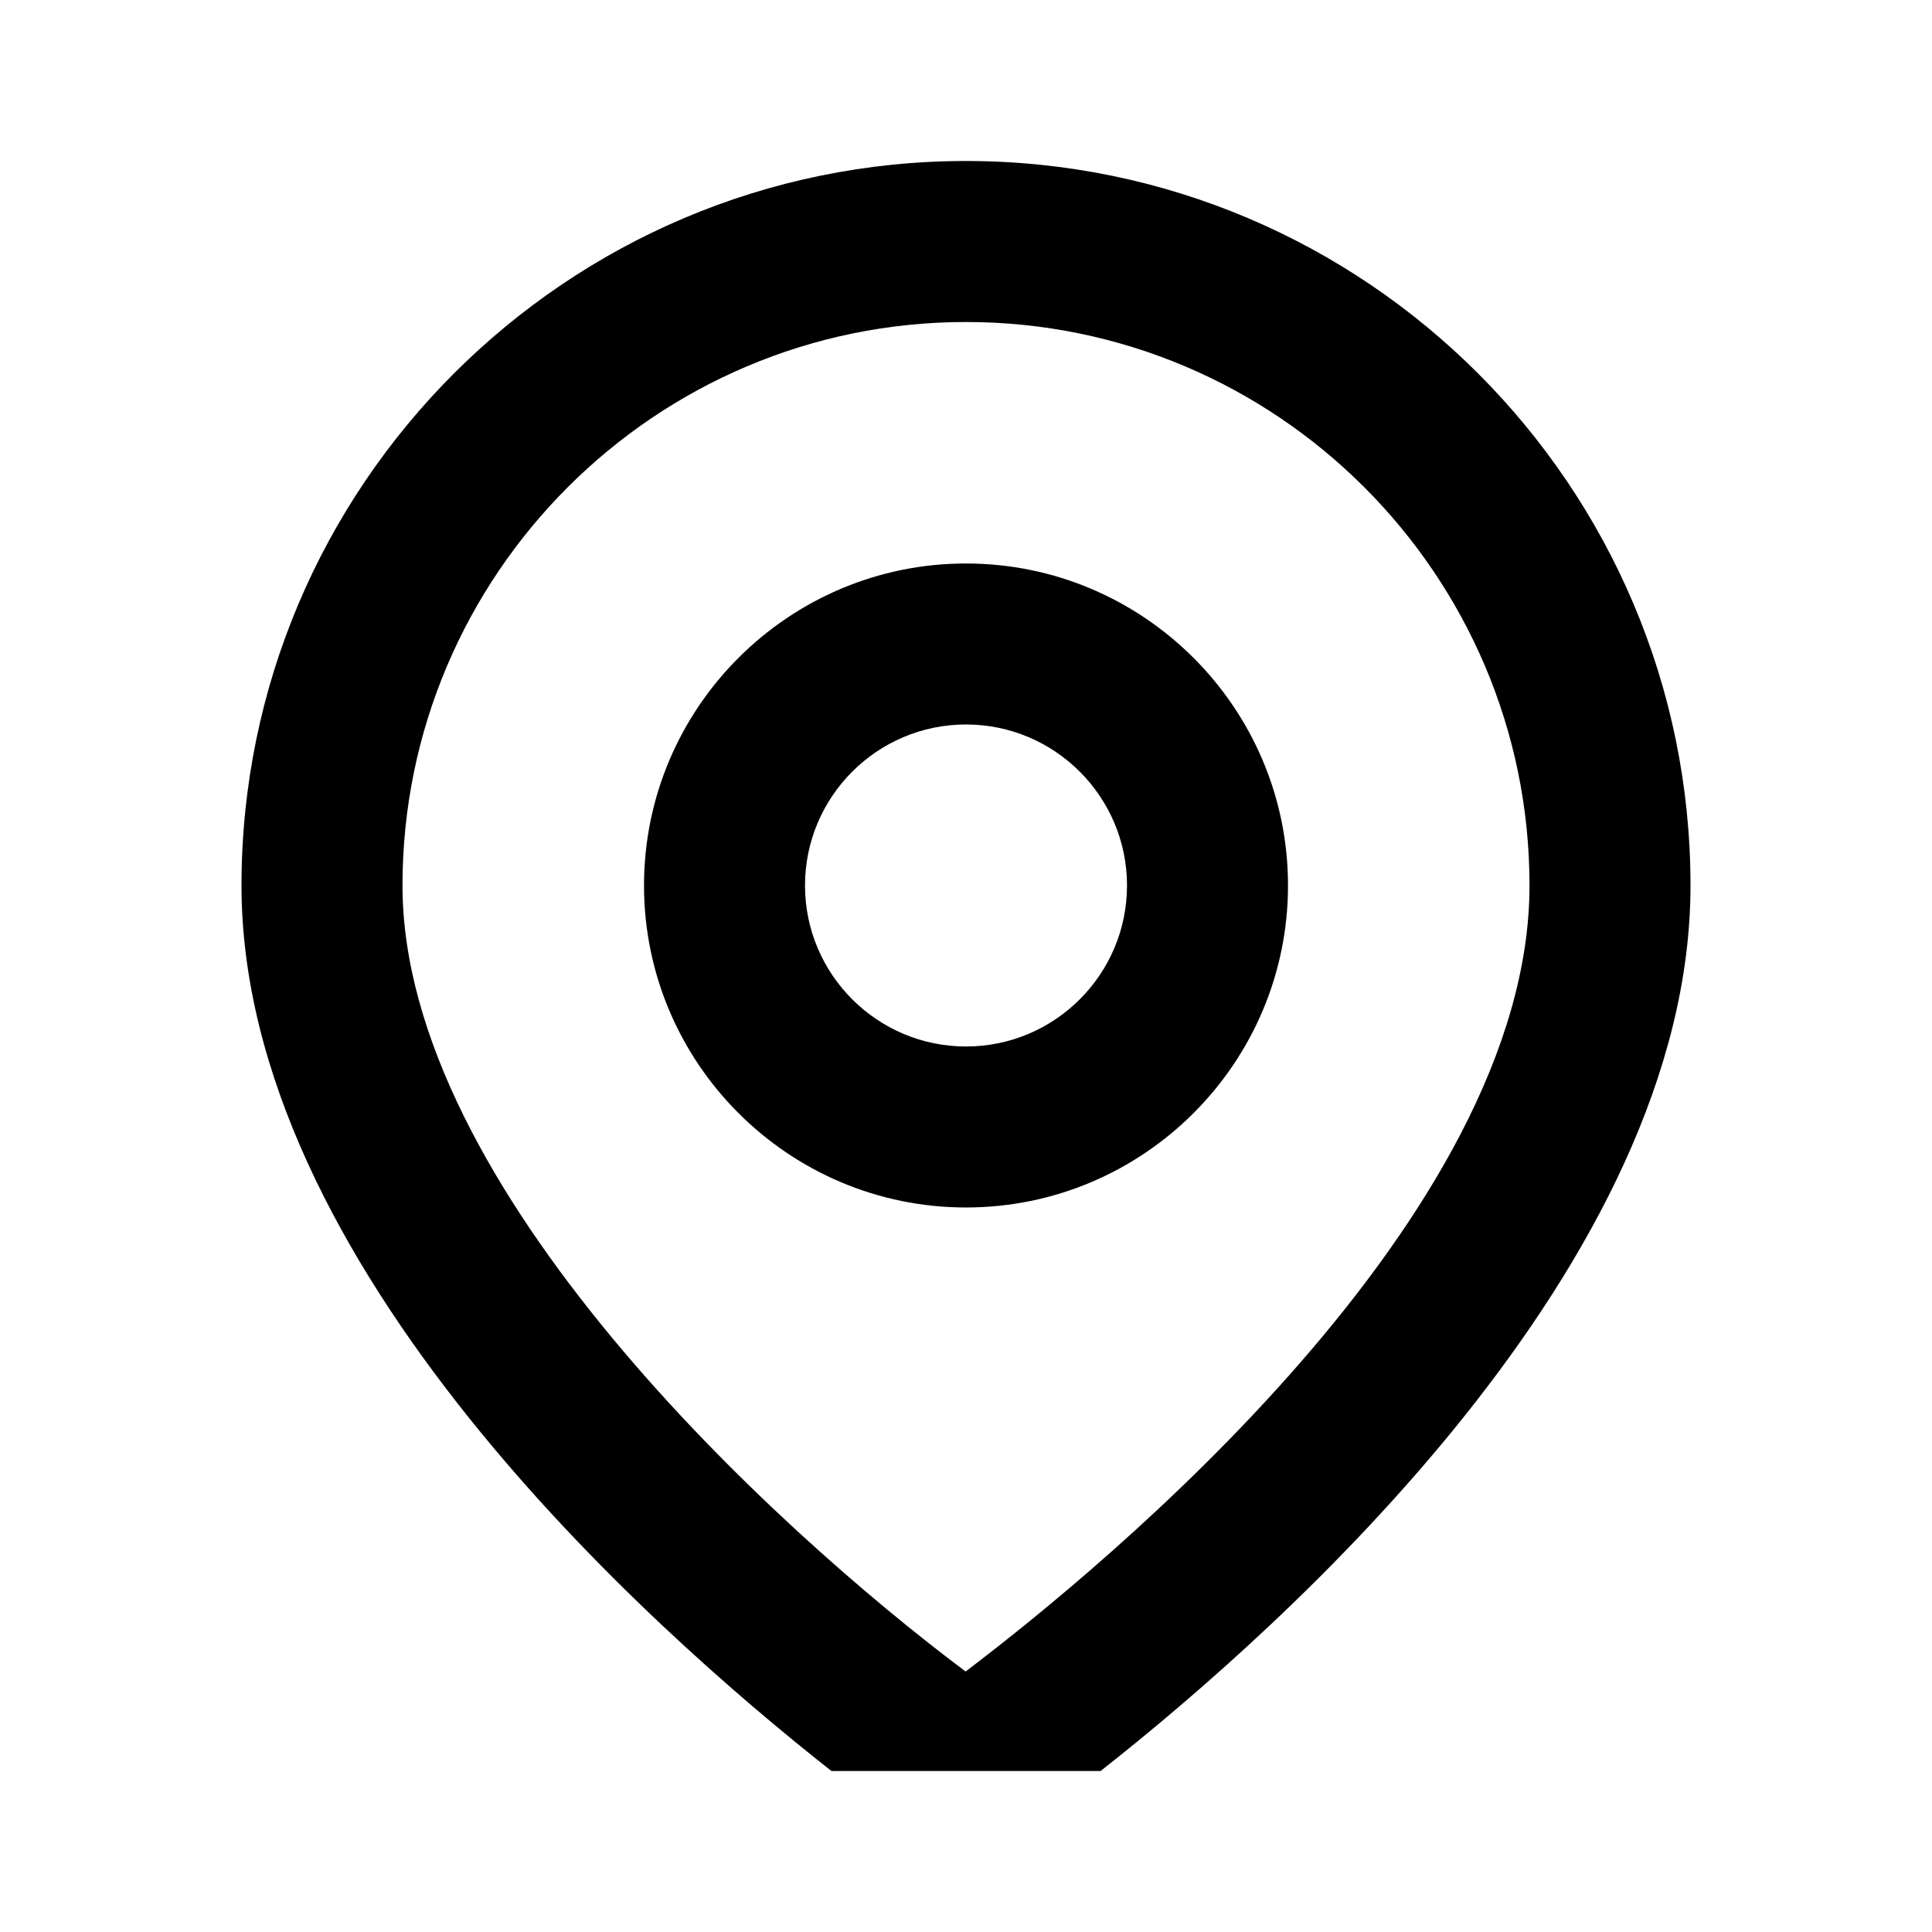
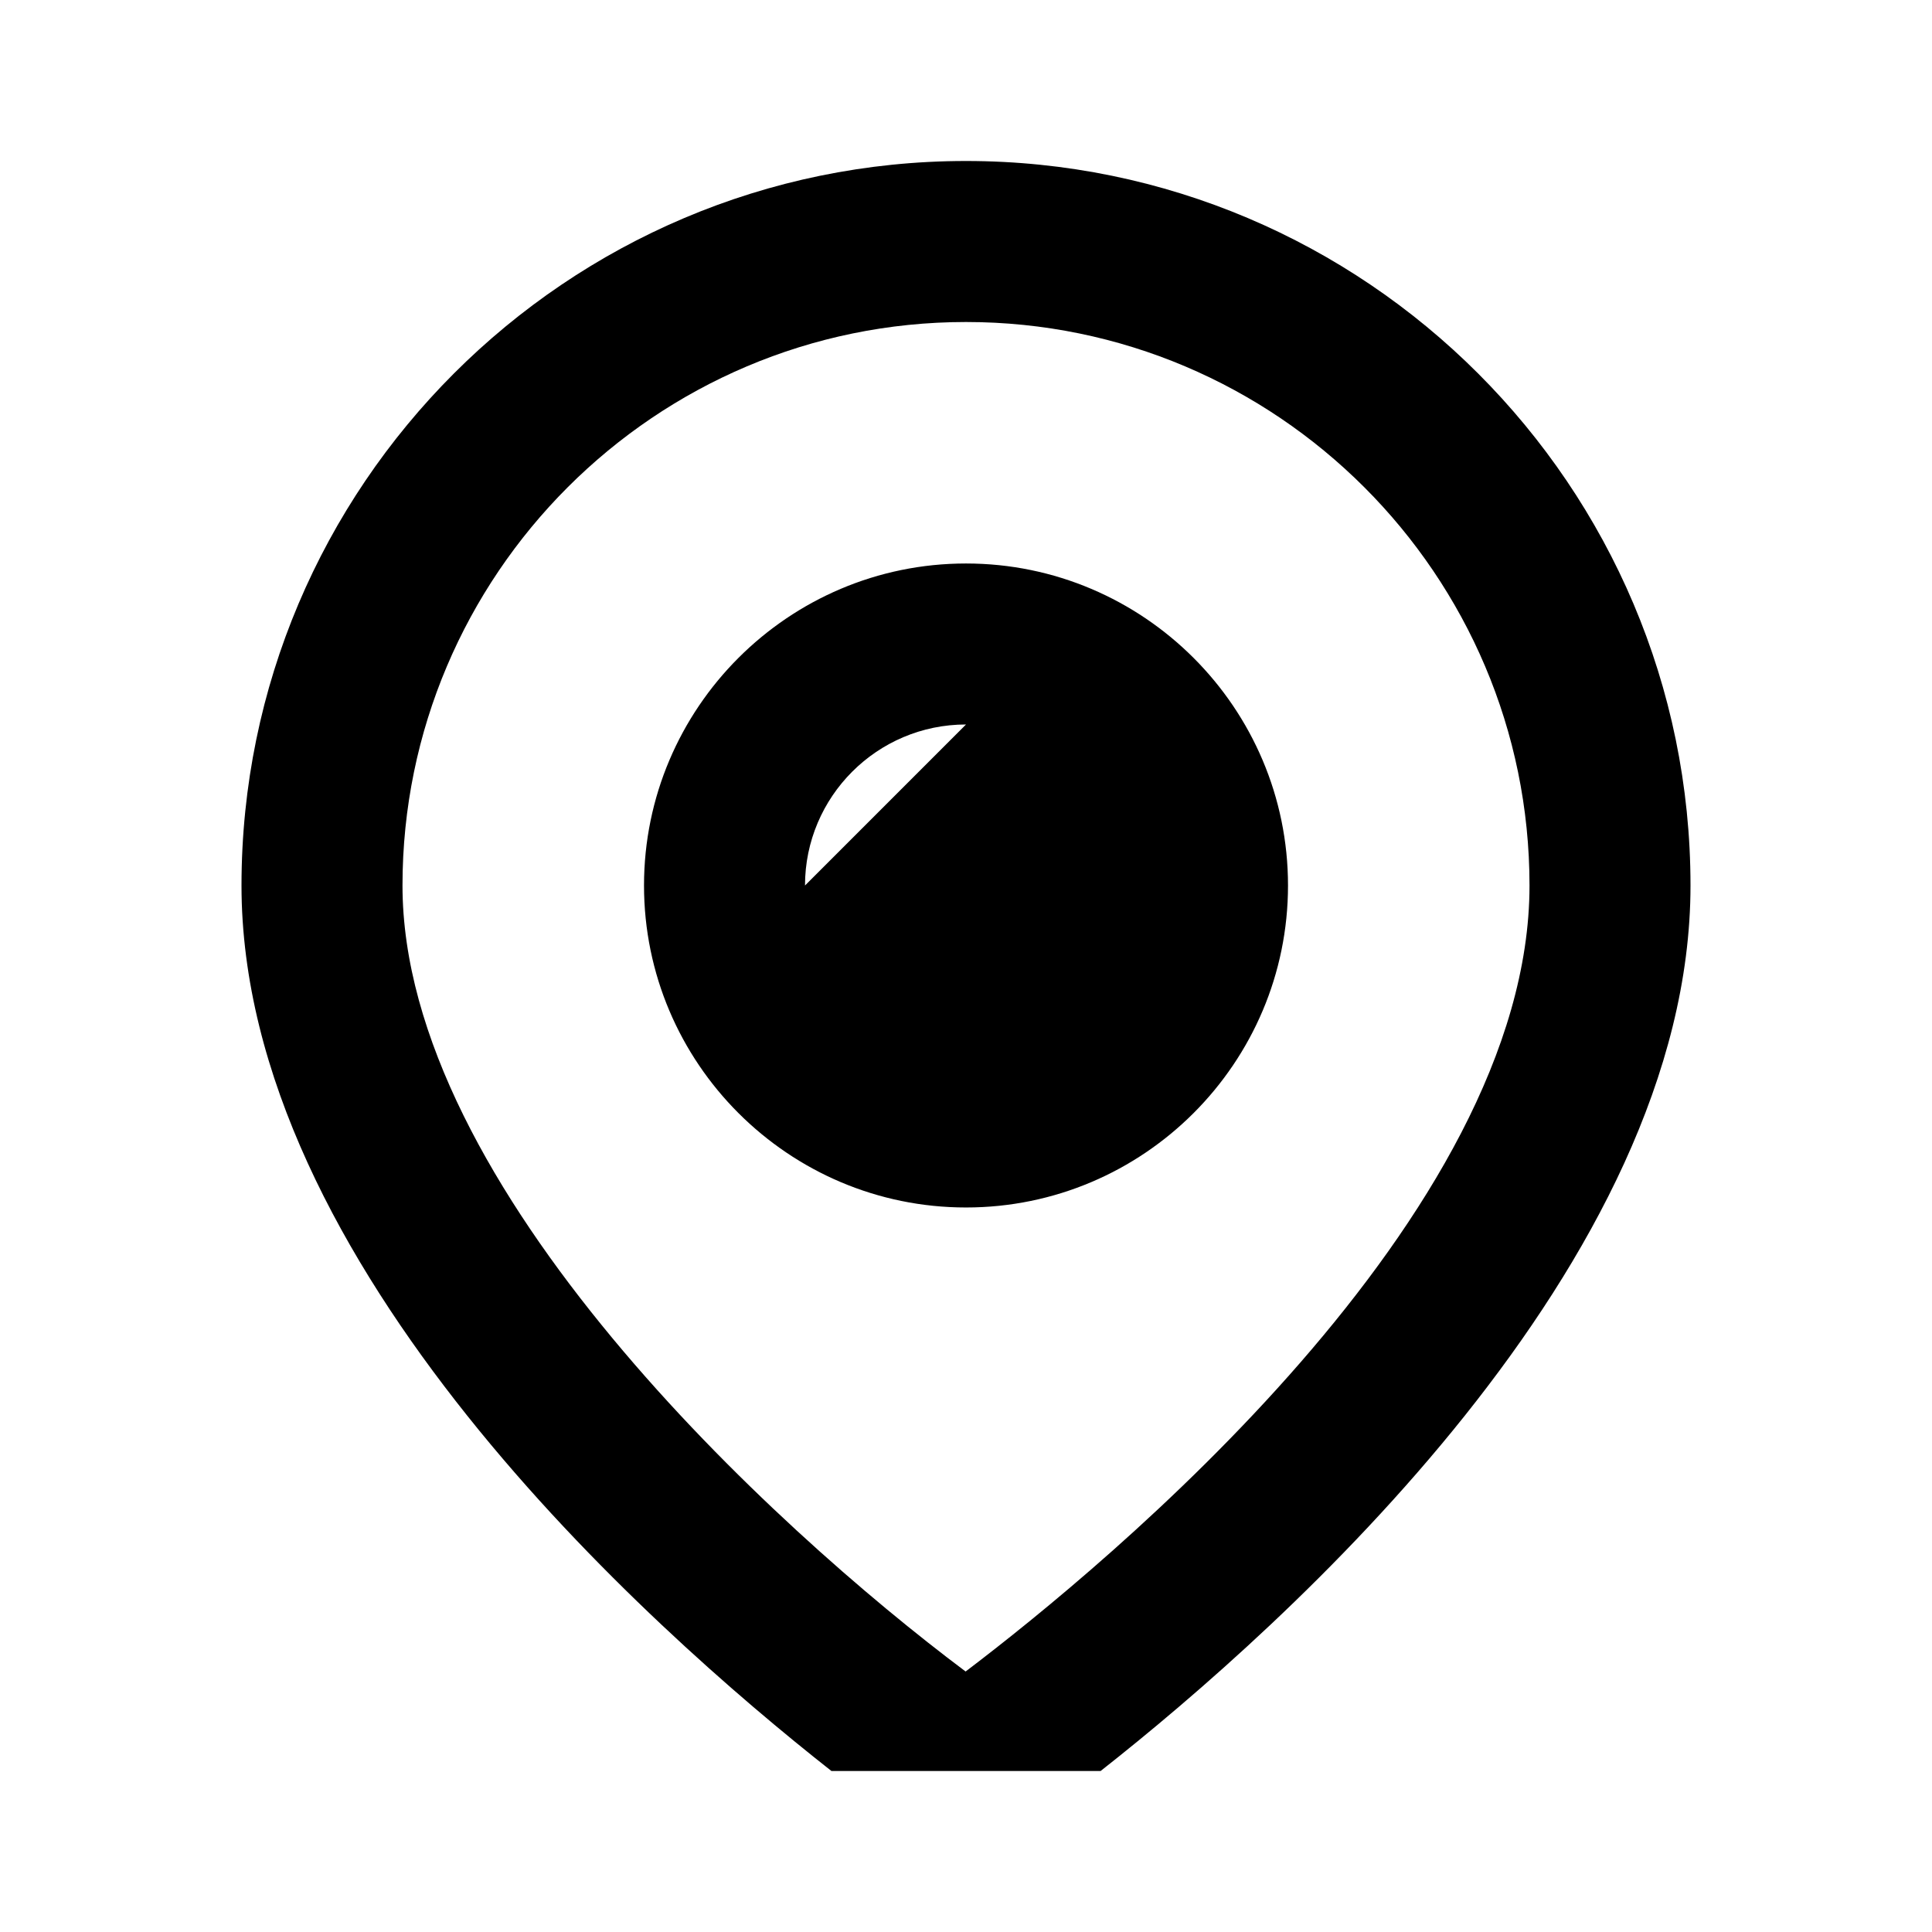
<svg xmlns="http://www.w3.org/2000/svg" viewBox="0 0 1024 1024" class="f1ab19e0 _9e7e4db8">
-   <path d="M512 85.33c211.75 0 384 172.27 384 384 0 200.58-214.8 392.34-312.66 469.34H440.68C342.83 861.67 128 669.9 128 469.33c0-211.73 172.27-384 384-384zm0 85.34c-164.67 0-298.67 133.97-298.67 298.66 0 160.02 196.89 340.53 298.46 416.6 74.81-56.72 298.88-241.32 298.88-416.6 0-164.69-133.98-298.66-298.67-298.66zm0 127.99c94.1 0 170.67 76.56 170.67 170.67s-76.56 170.66-170.66 170.66-170.67-76.56-170.67-170.66S417.9 298.66 512 298.66zm0 85.33c-47.06 0-85.33 38.28-85.33 85.34s38.27 85.33 85.34 85.33 85.33-38.27 85.33-85.33-38.27-85.34-85.33-85.34z" />
+   <path d="M512 85.33c211.75 0 384 172.27 384 384 0 200.58-214.8 392.34-312.66 469.34H440.68C342.83 861.67 128 669.9 128 469.33c0-211.73 172.27-384 384-384zm0 85.34c-164.67 0-298.67 133.97-298.67 298.66 0 160.02 196.89 340.53 298.46 416.6 74.81-56.72 298.88-241.32 298.88-416.6 0-164.69-133.98-298.66-298.67-298.66zm0 127.99c94.1 0 170.67 76.56 170.67 170.67s-76.56 170.66-170.66 170.66-170.67-76.56-170.67-170.66S417.9 298.66 512 298.66zm0 85.33c-47.06 0-85.33 38.28-85.33 85.34z" />
</svg>